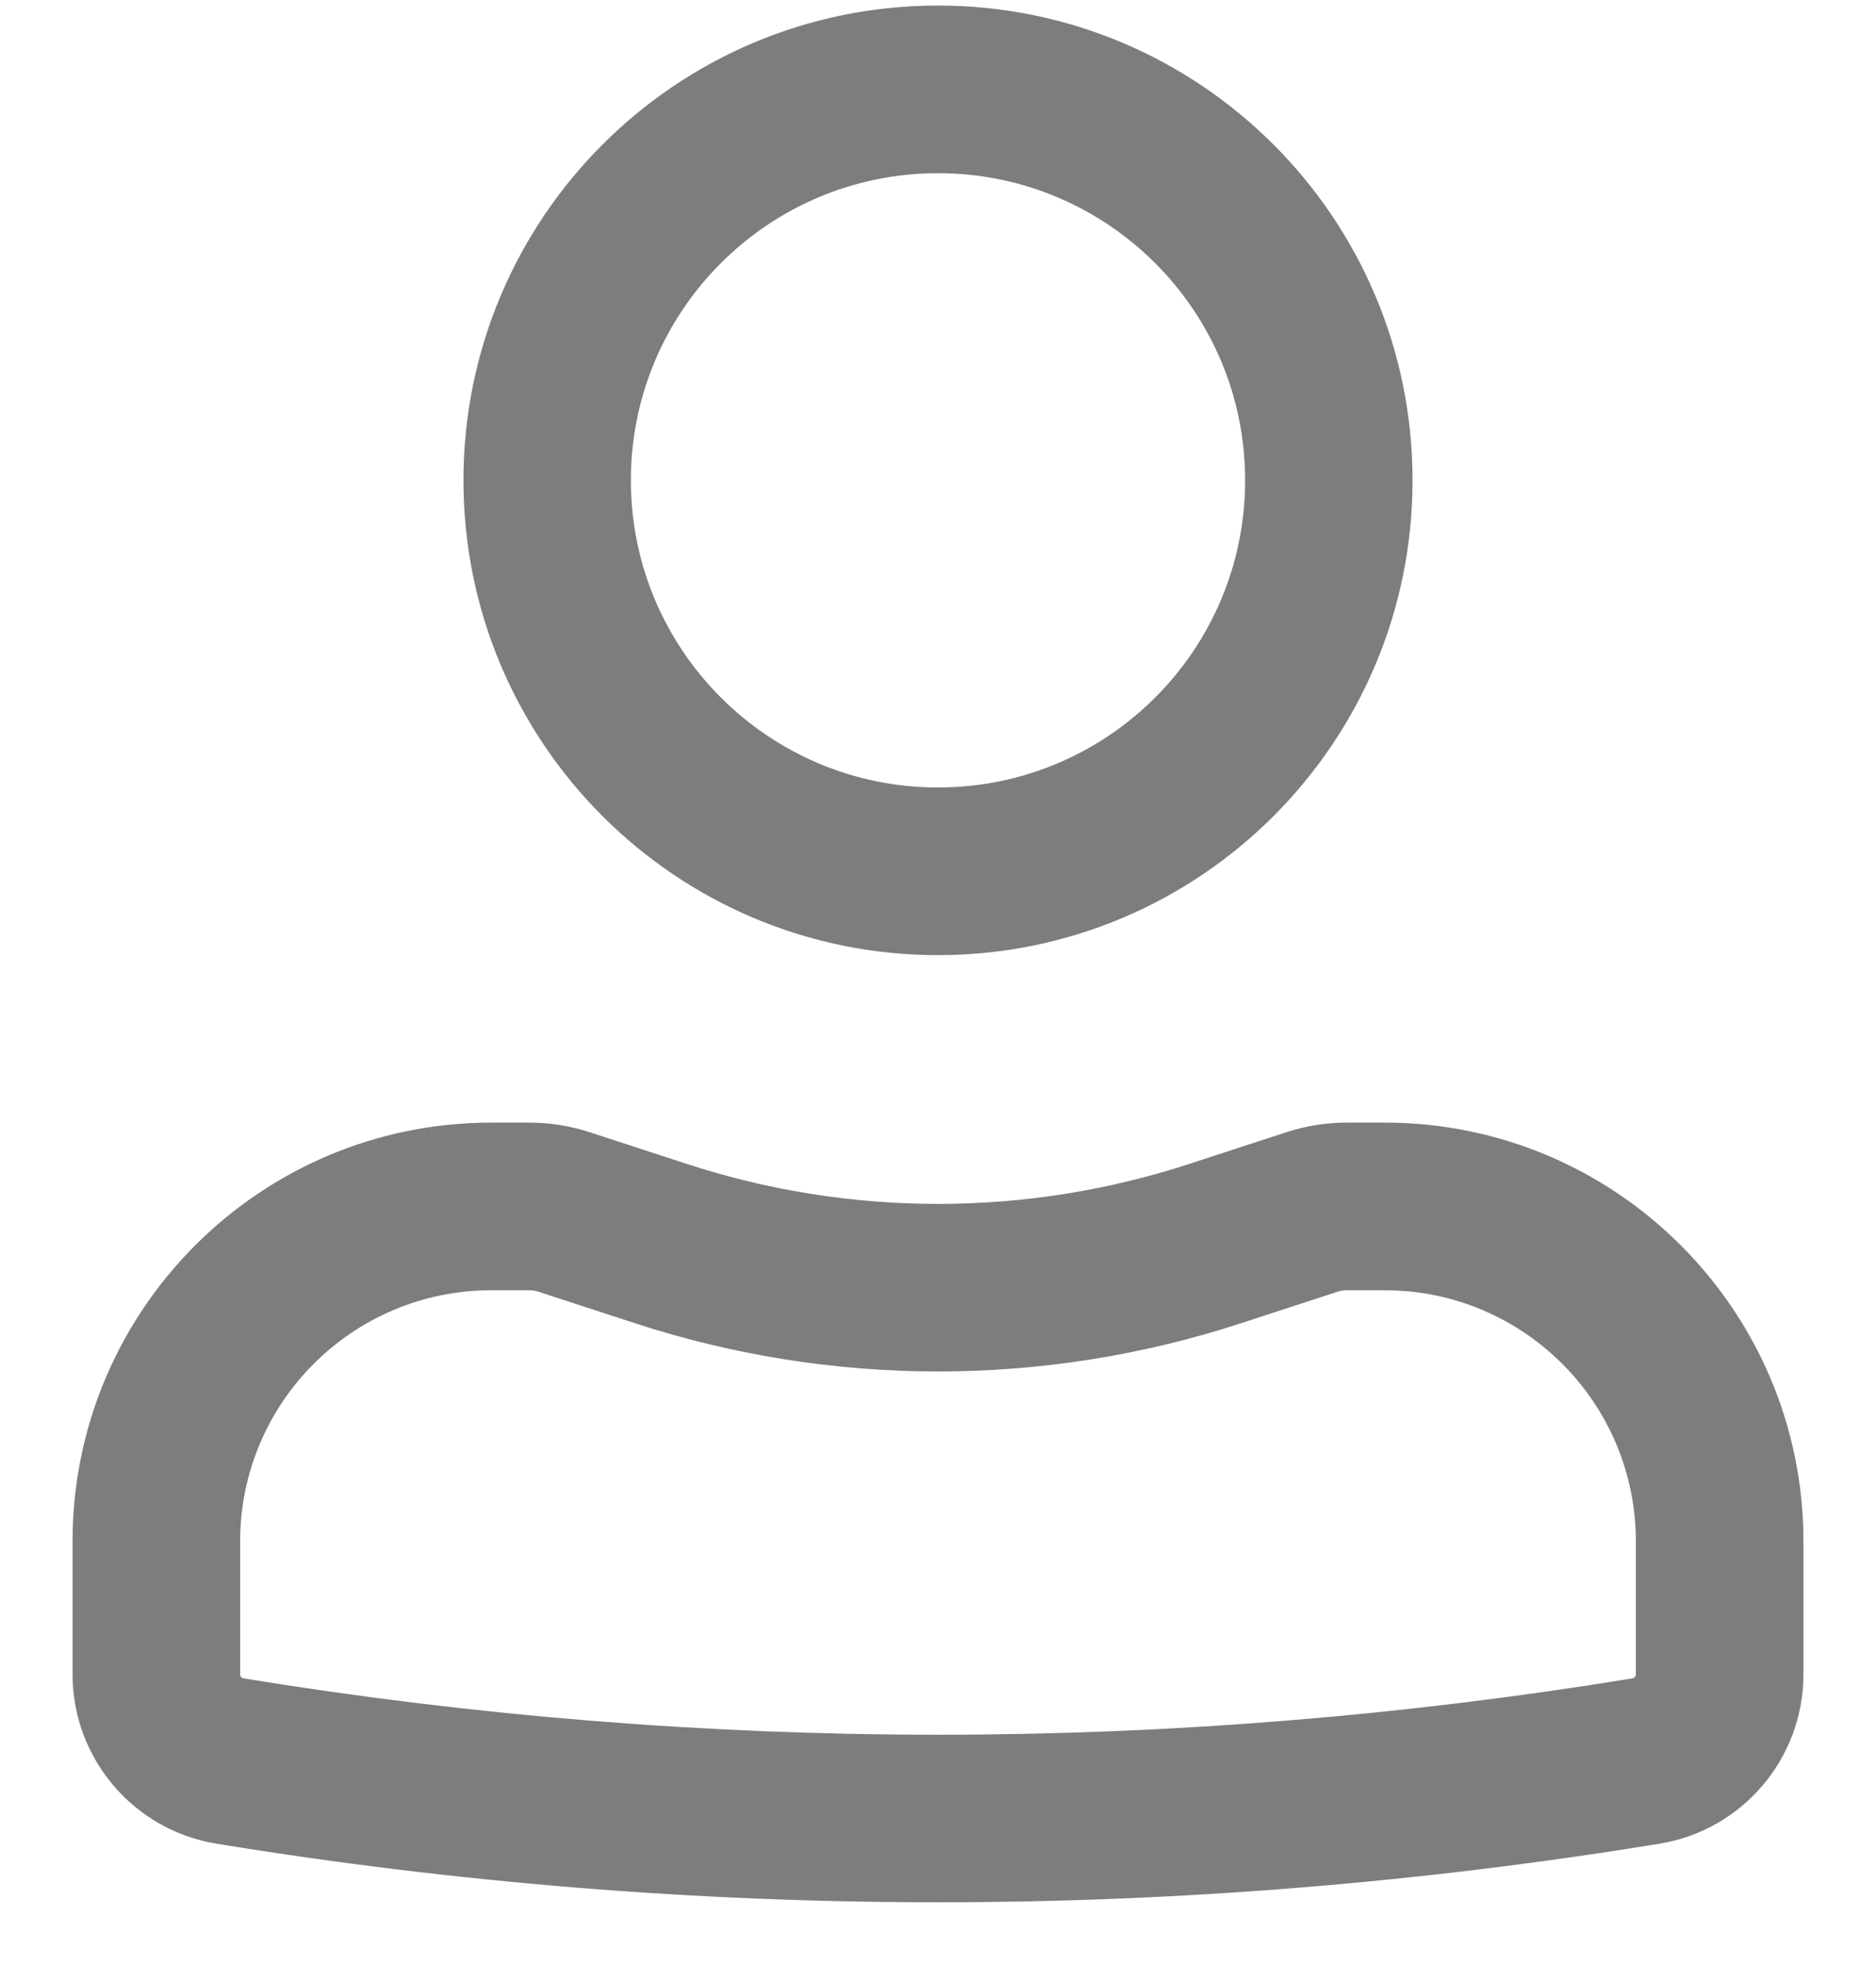
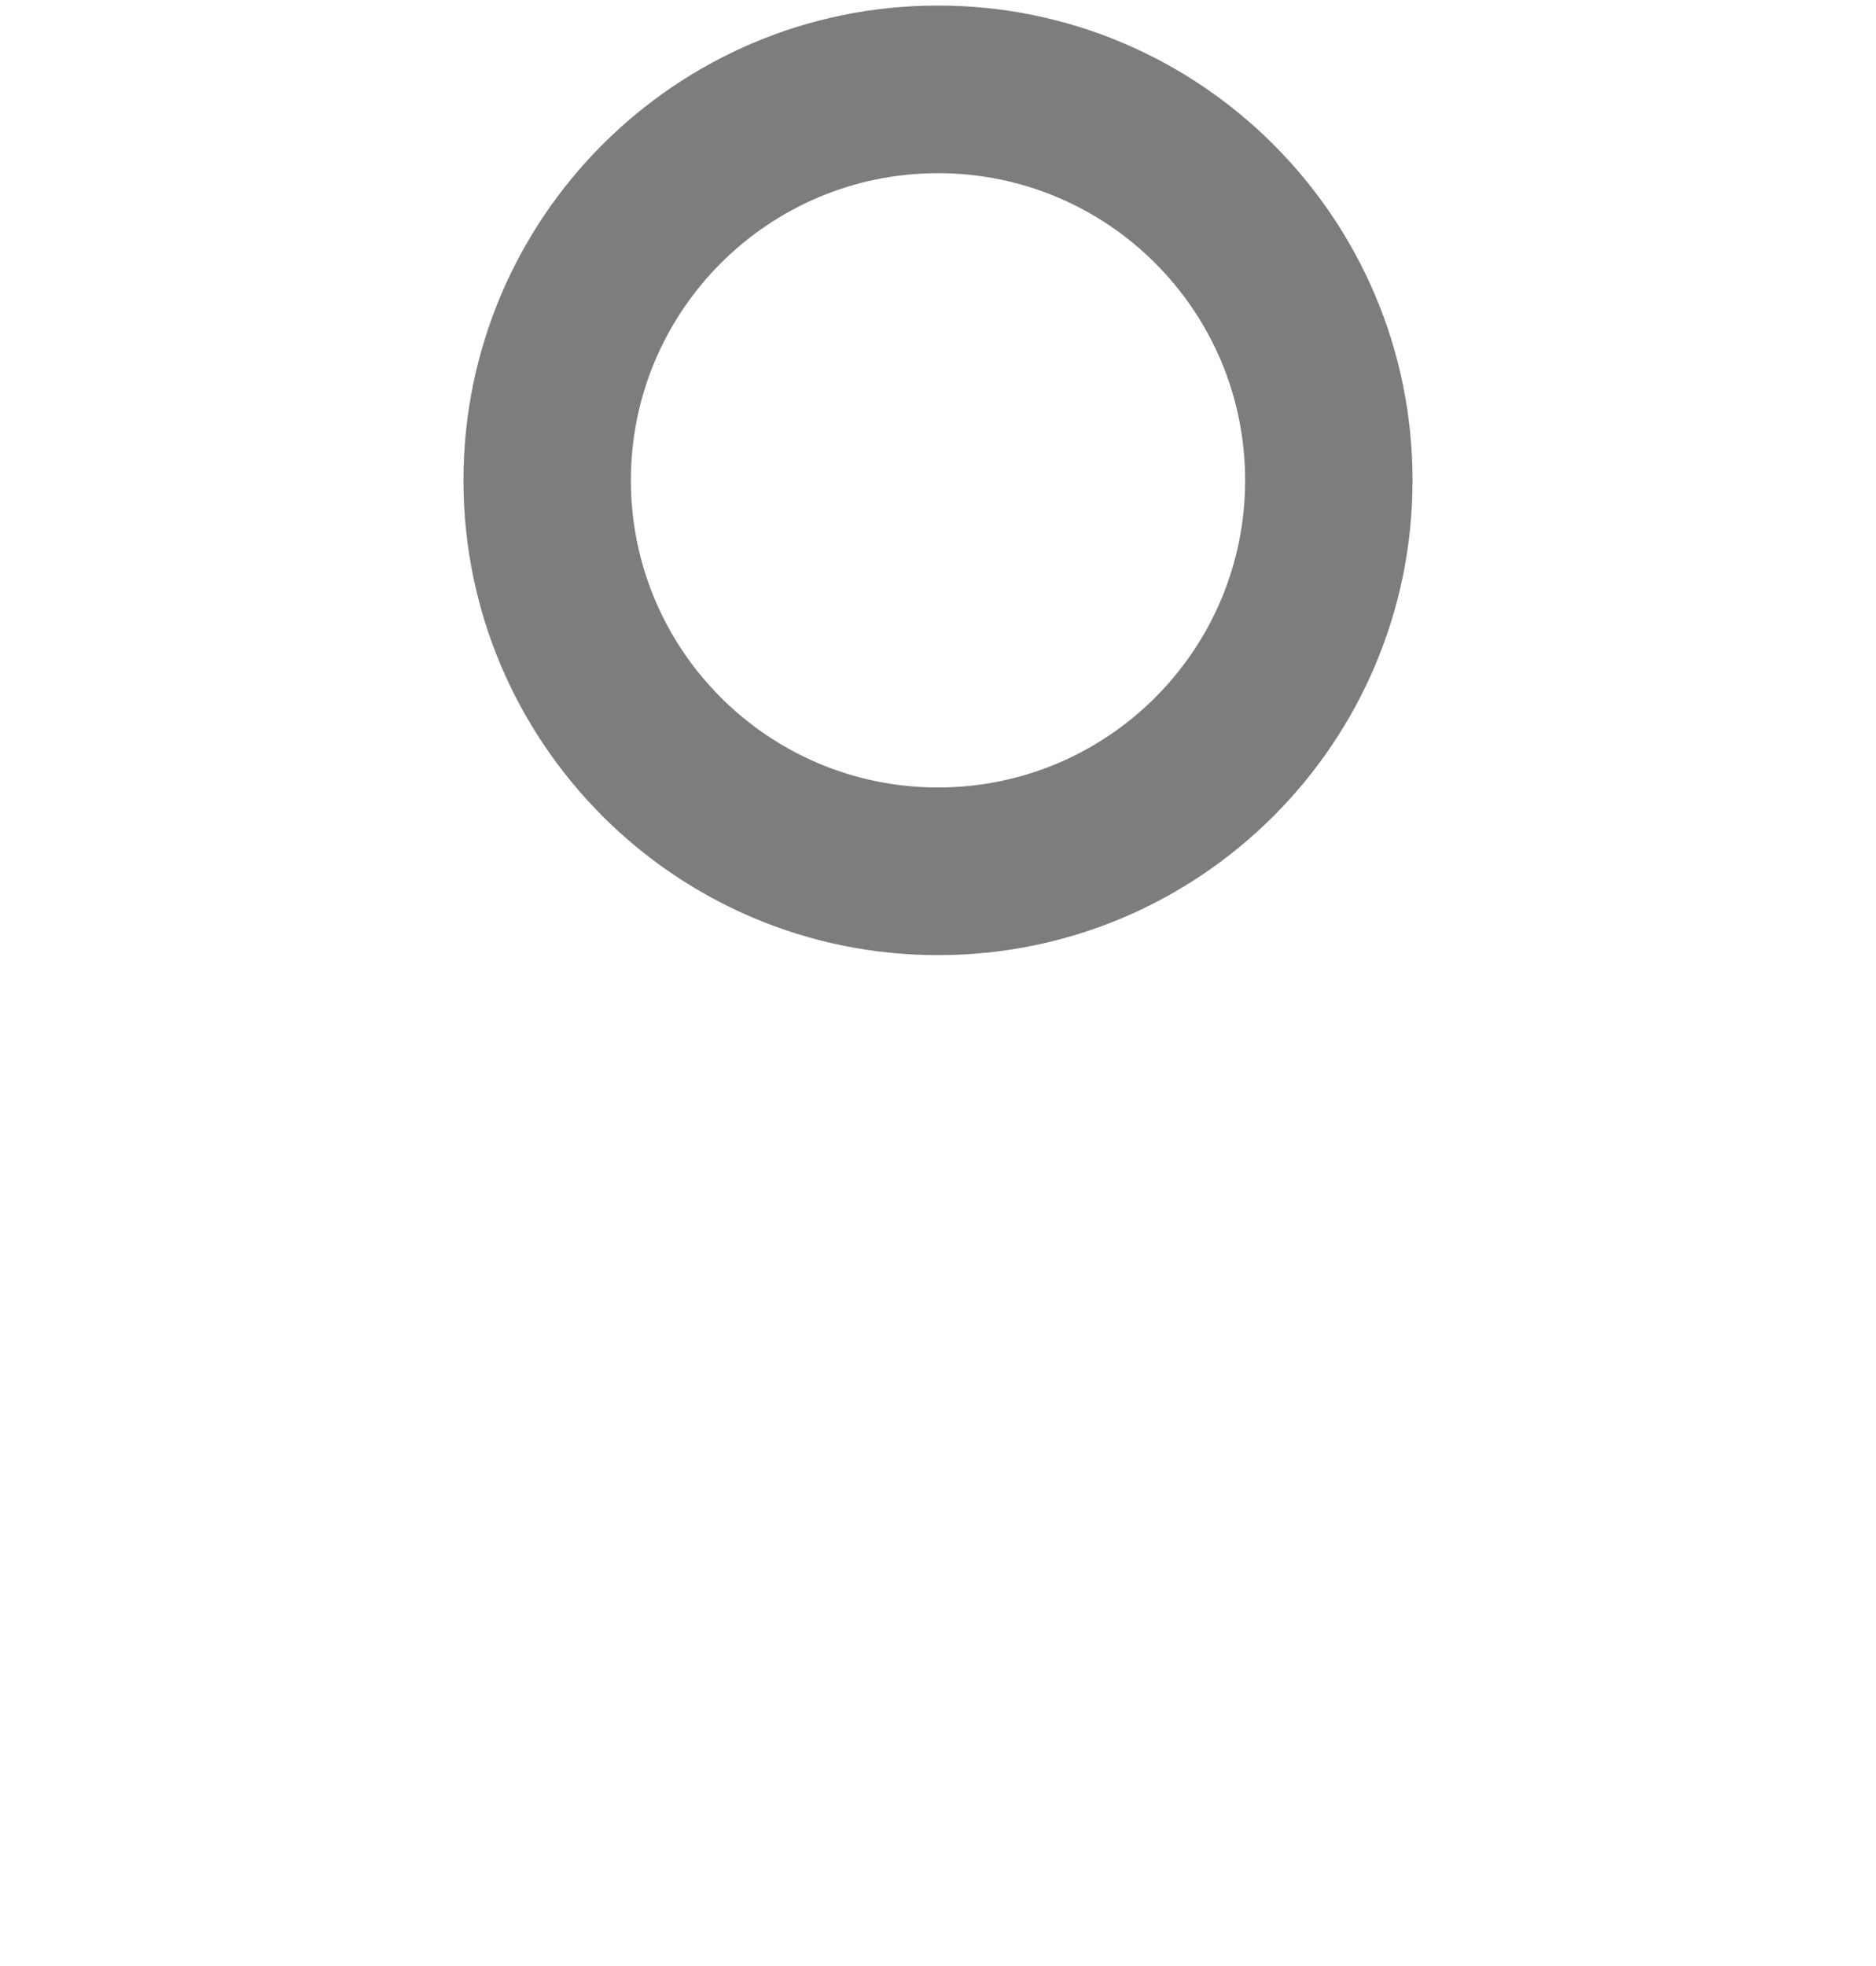
<svg xmlns="http://www.w3.org/2000/svg" width="21" height="22" viewBox="0 0 21 22" fill="none">
  <path fill-rule="evenodd" clip-rule="evenodd" d="M5.188 5.375C5.188 2.441 7.566 0.062 10.5 0.062C13.434 0.062 15.812 2.441 15.812 5.375C15.812 8.309 13.434 10.688 10.5 10.688C7.566 10.688 5.188 8.309 5.188 5.375ZM10.5 1.938C8.602 1.938 7.062 3.477 7.062 5.375C7.062 7.273 8.602 8.812 10.5 8.812C12.399 8.812 13.938 7.273 13.938 5.375C13.938 3.477 12.399 1.938 10.5 1.938Z" fill="#7D7D7D" />
-   <path fill-rule="evenodd" clip-rule="evenodd" d="M5.5 14.438C3.947 14.438 2.688 15.697 2.688 17.25V18.735C2.688 18.758 2.704 18.777 2.726 18.781C7.875 19.622 13.125 19.622 18.274 18.781C18.296 18.777 18.312 18.758 18.312 18.735V17.25C18.312 15.697 17.053 14.438 15.5 14.438H15.074C15.041 14.438 15.008 14.443 14.977 14.453L13.895 14.806C11.689 15.527 9.311 15.527 7.105 14.806L6.023 14.453C5.992 14.443 5.959 14.438 5.926 14.438H5.5ZM0.812 17.25C0.812 14.661 2.911 12.562 5.5 12.562H5.926C6.157 12.562 6.386 12.599 6.605 12.671L7.687 13.024C9.515 13.621 11.485 13.621 13.313 13.024L14.395 12.671C14.614 12.599 14.843 12.562 15.074 12.562H15.5C18.089 12.562 20.188 14.661 20.188 17.25V18.735C20.188 19.677 19.505 20.48 18.576 20.631C13.227 21.505 7.773 21.505 2.424 20.631C1.495 20.48 0.812 19.677 0.812 18.735V17.25Z" fill="#7D7D7D" />
</svg>